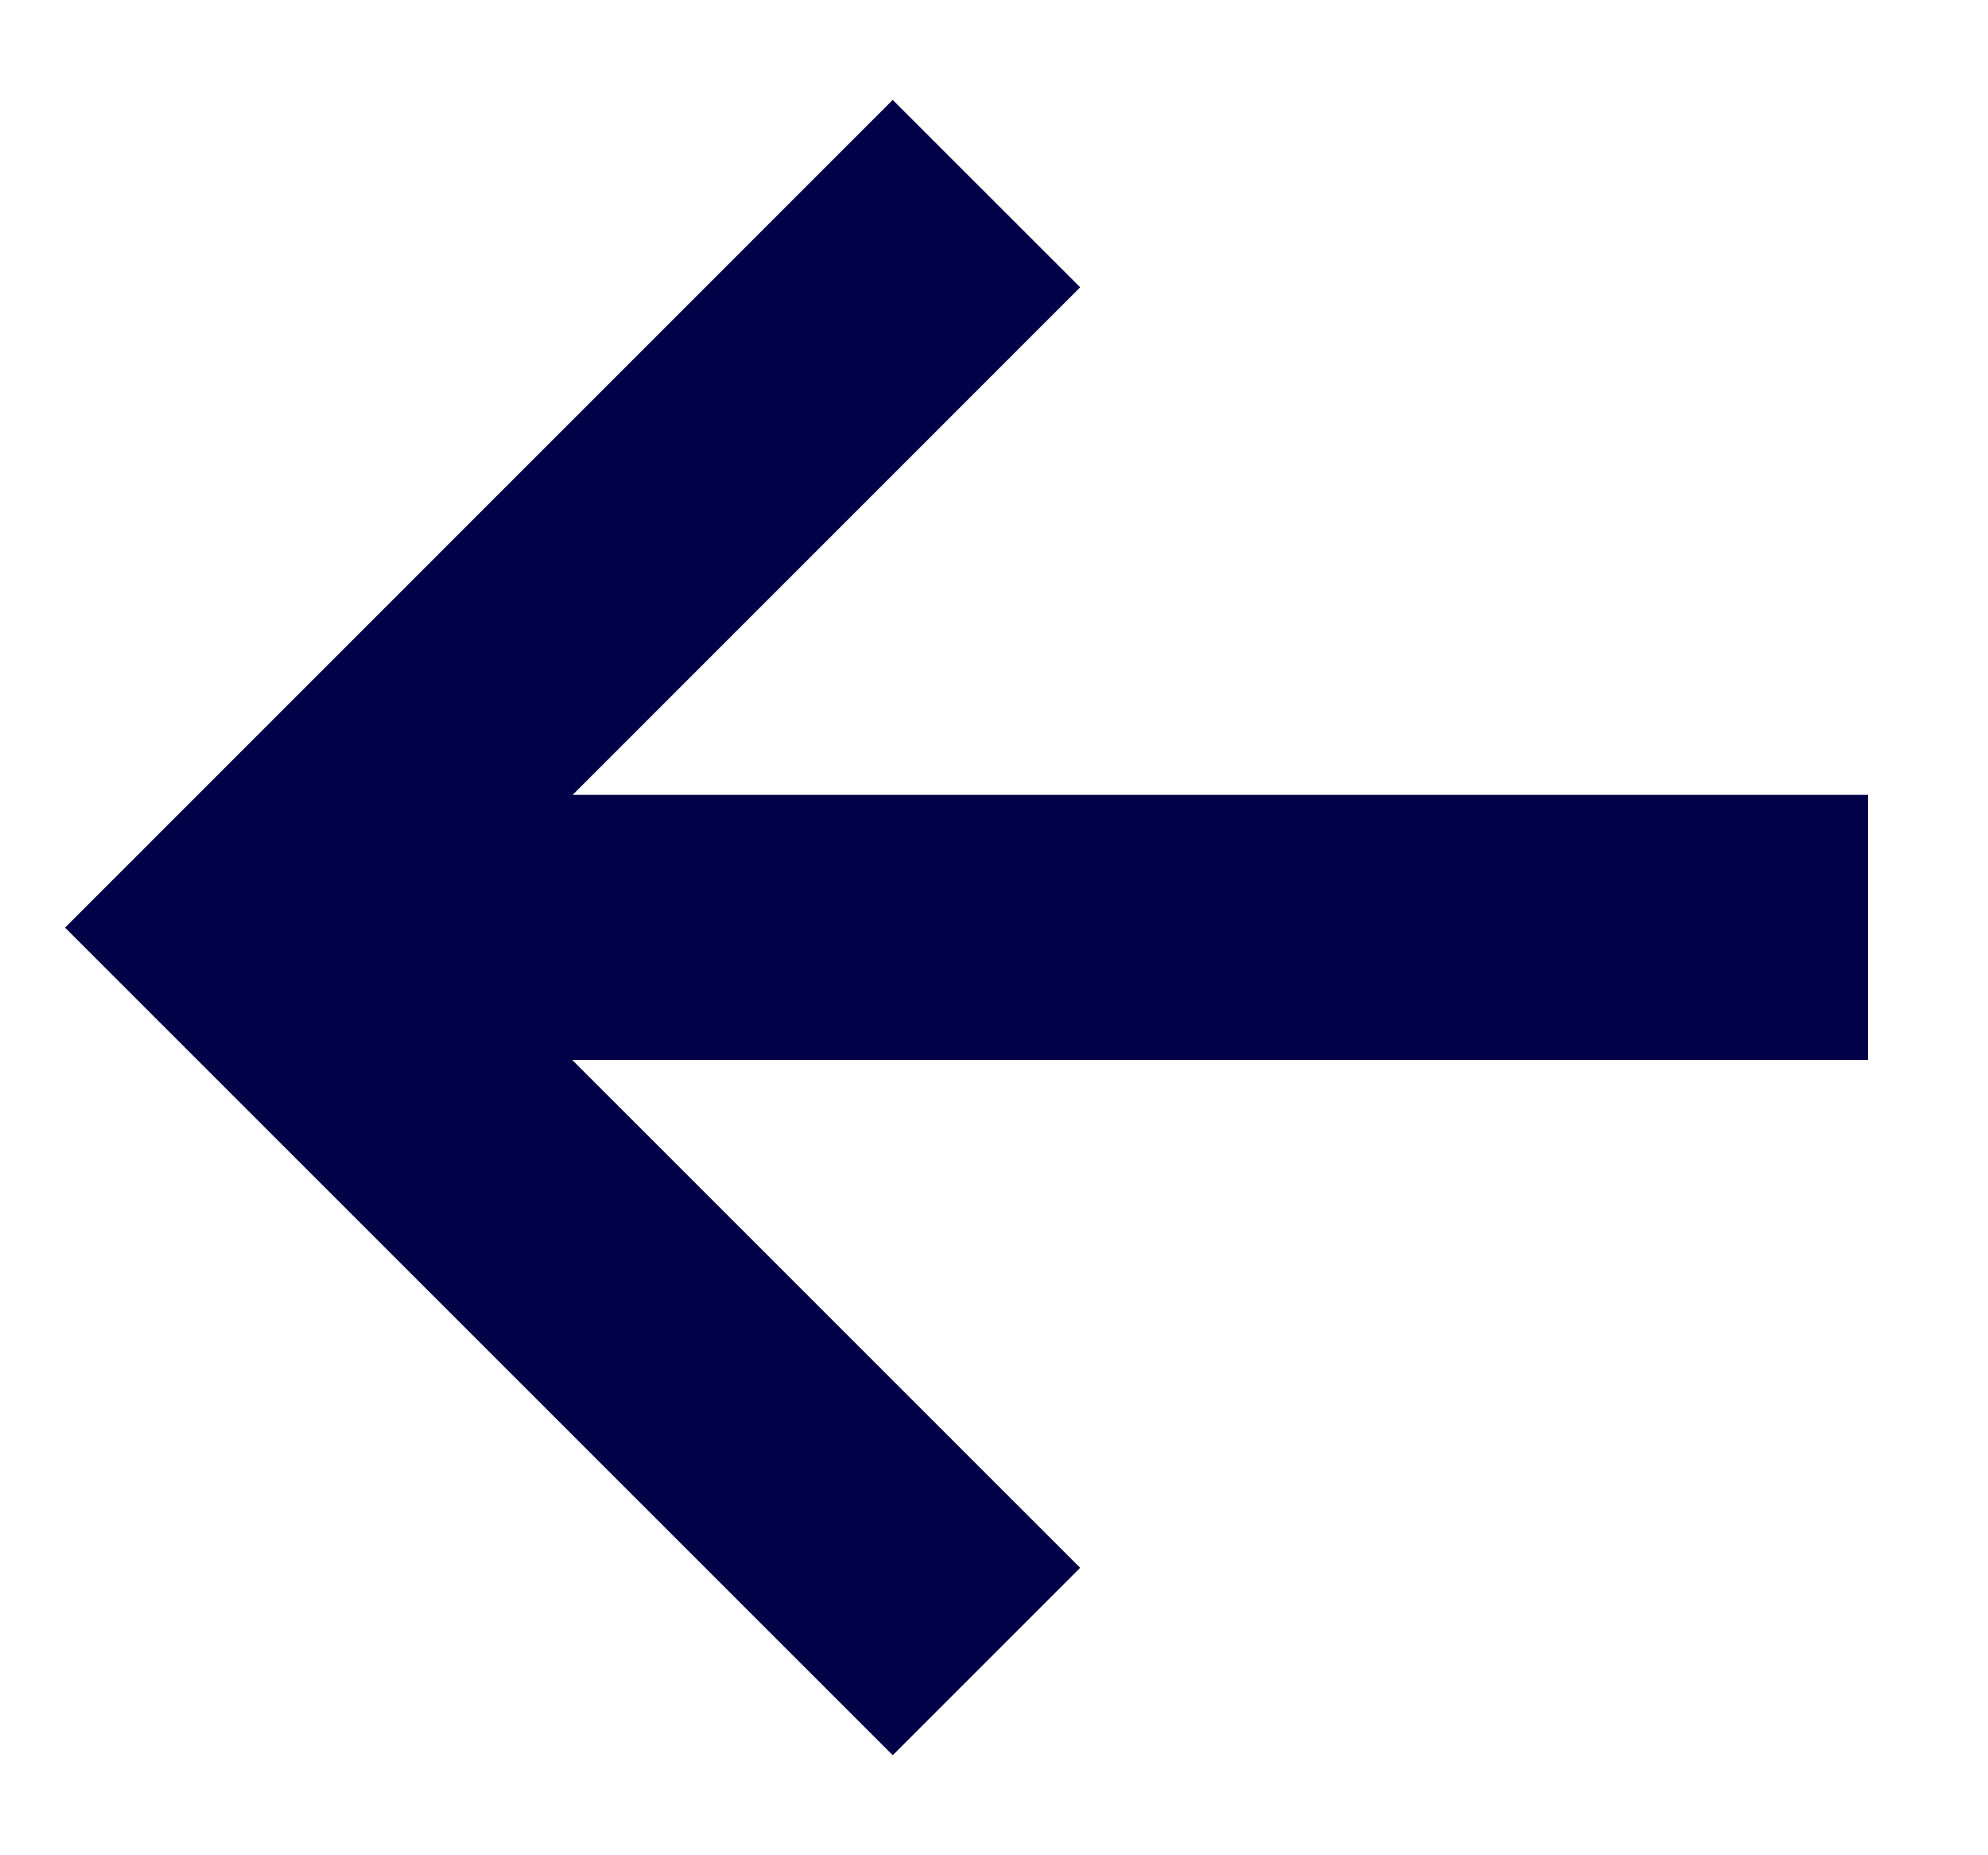
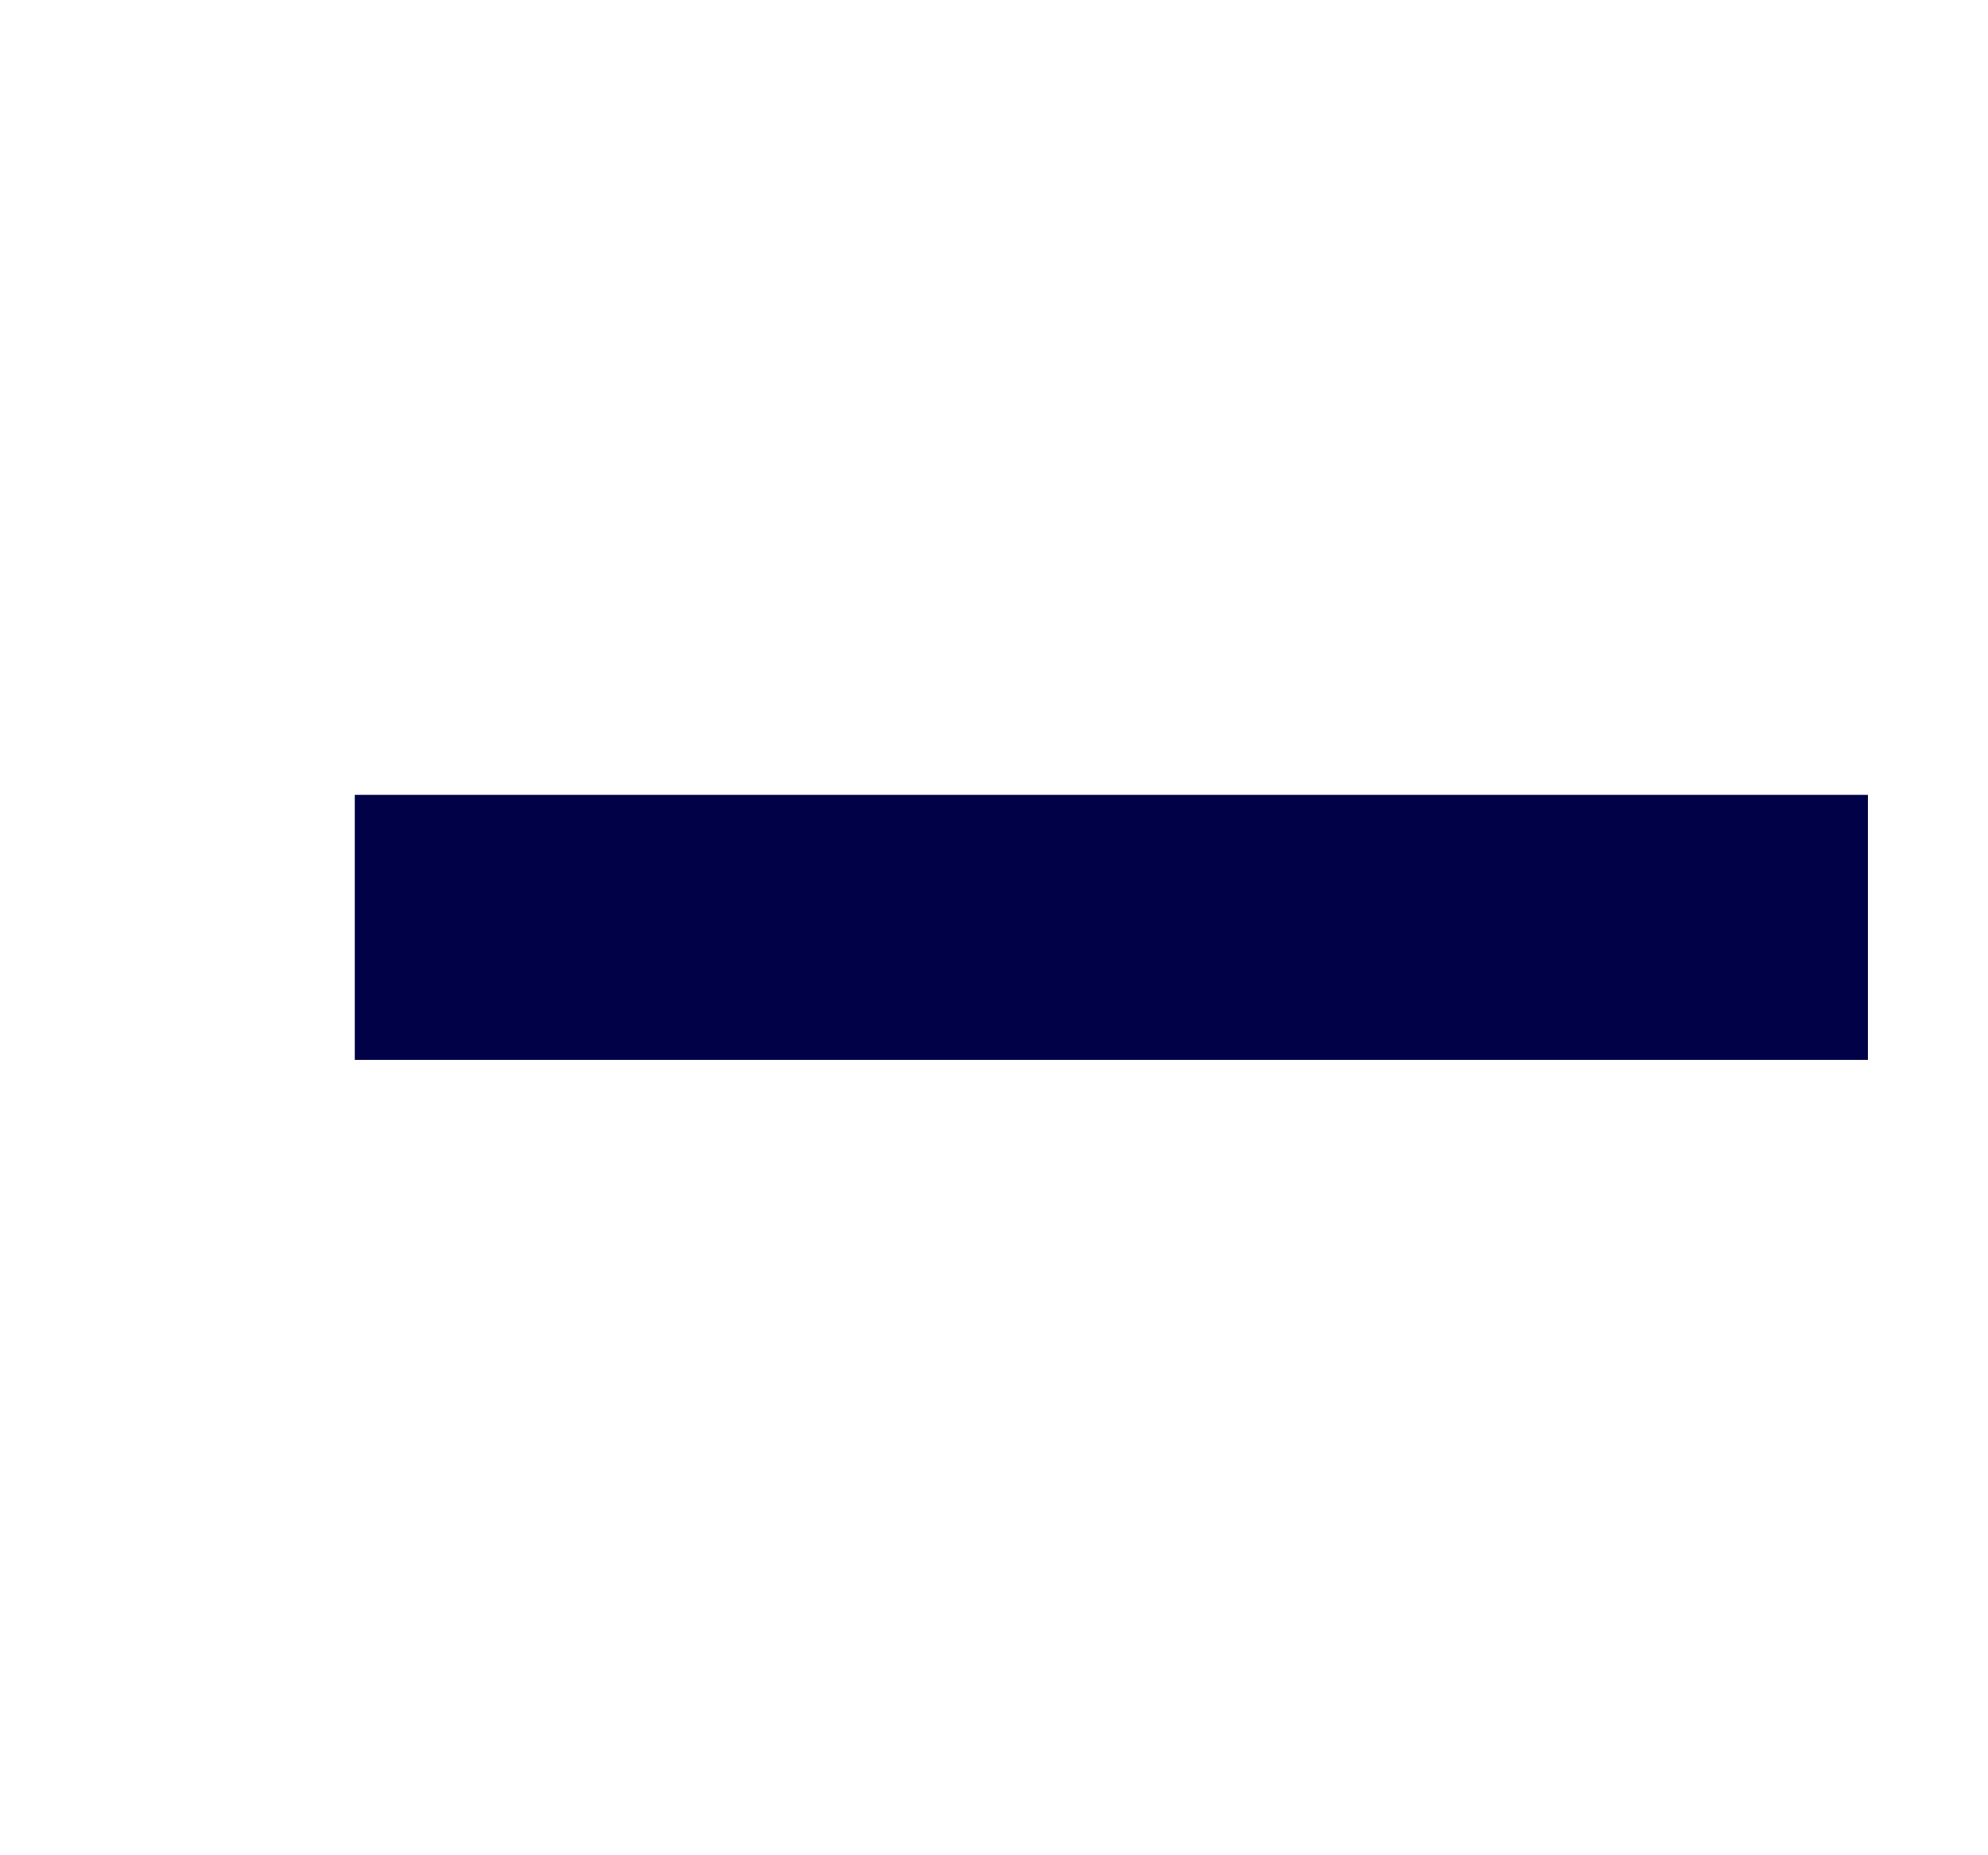
<svg xmlns="http://www.w3.org/2000/svg" width="15" height="14" viewBox="0 0 15 14" fill="none">
  <path d="M14.094 6.998L2.677 6.998" stroke="#010147" stroke-width="2" />
-   <path d="M7.443 1.461L1.905 7L7.443 12.538" stroke="#010147" stroke-width="2" />
</svg>